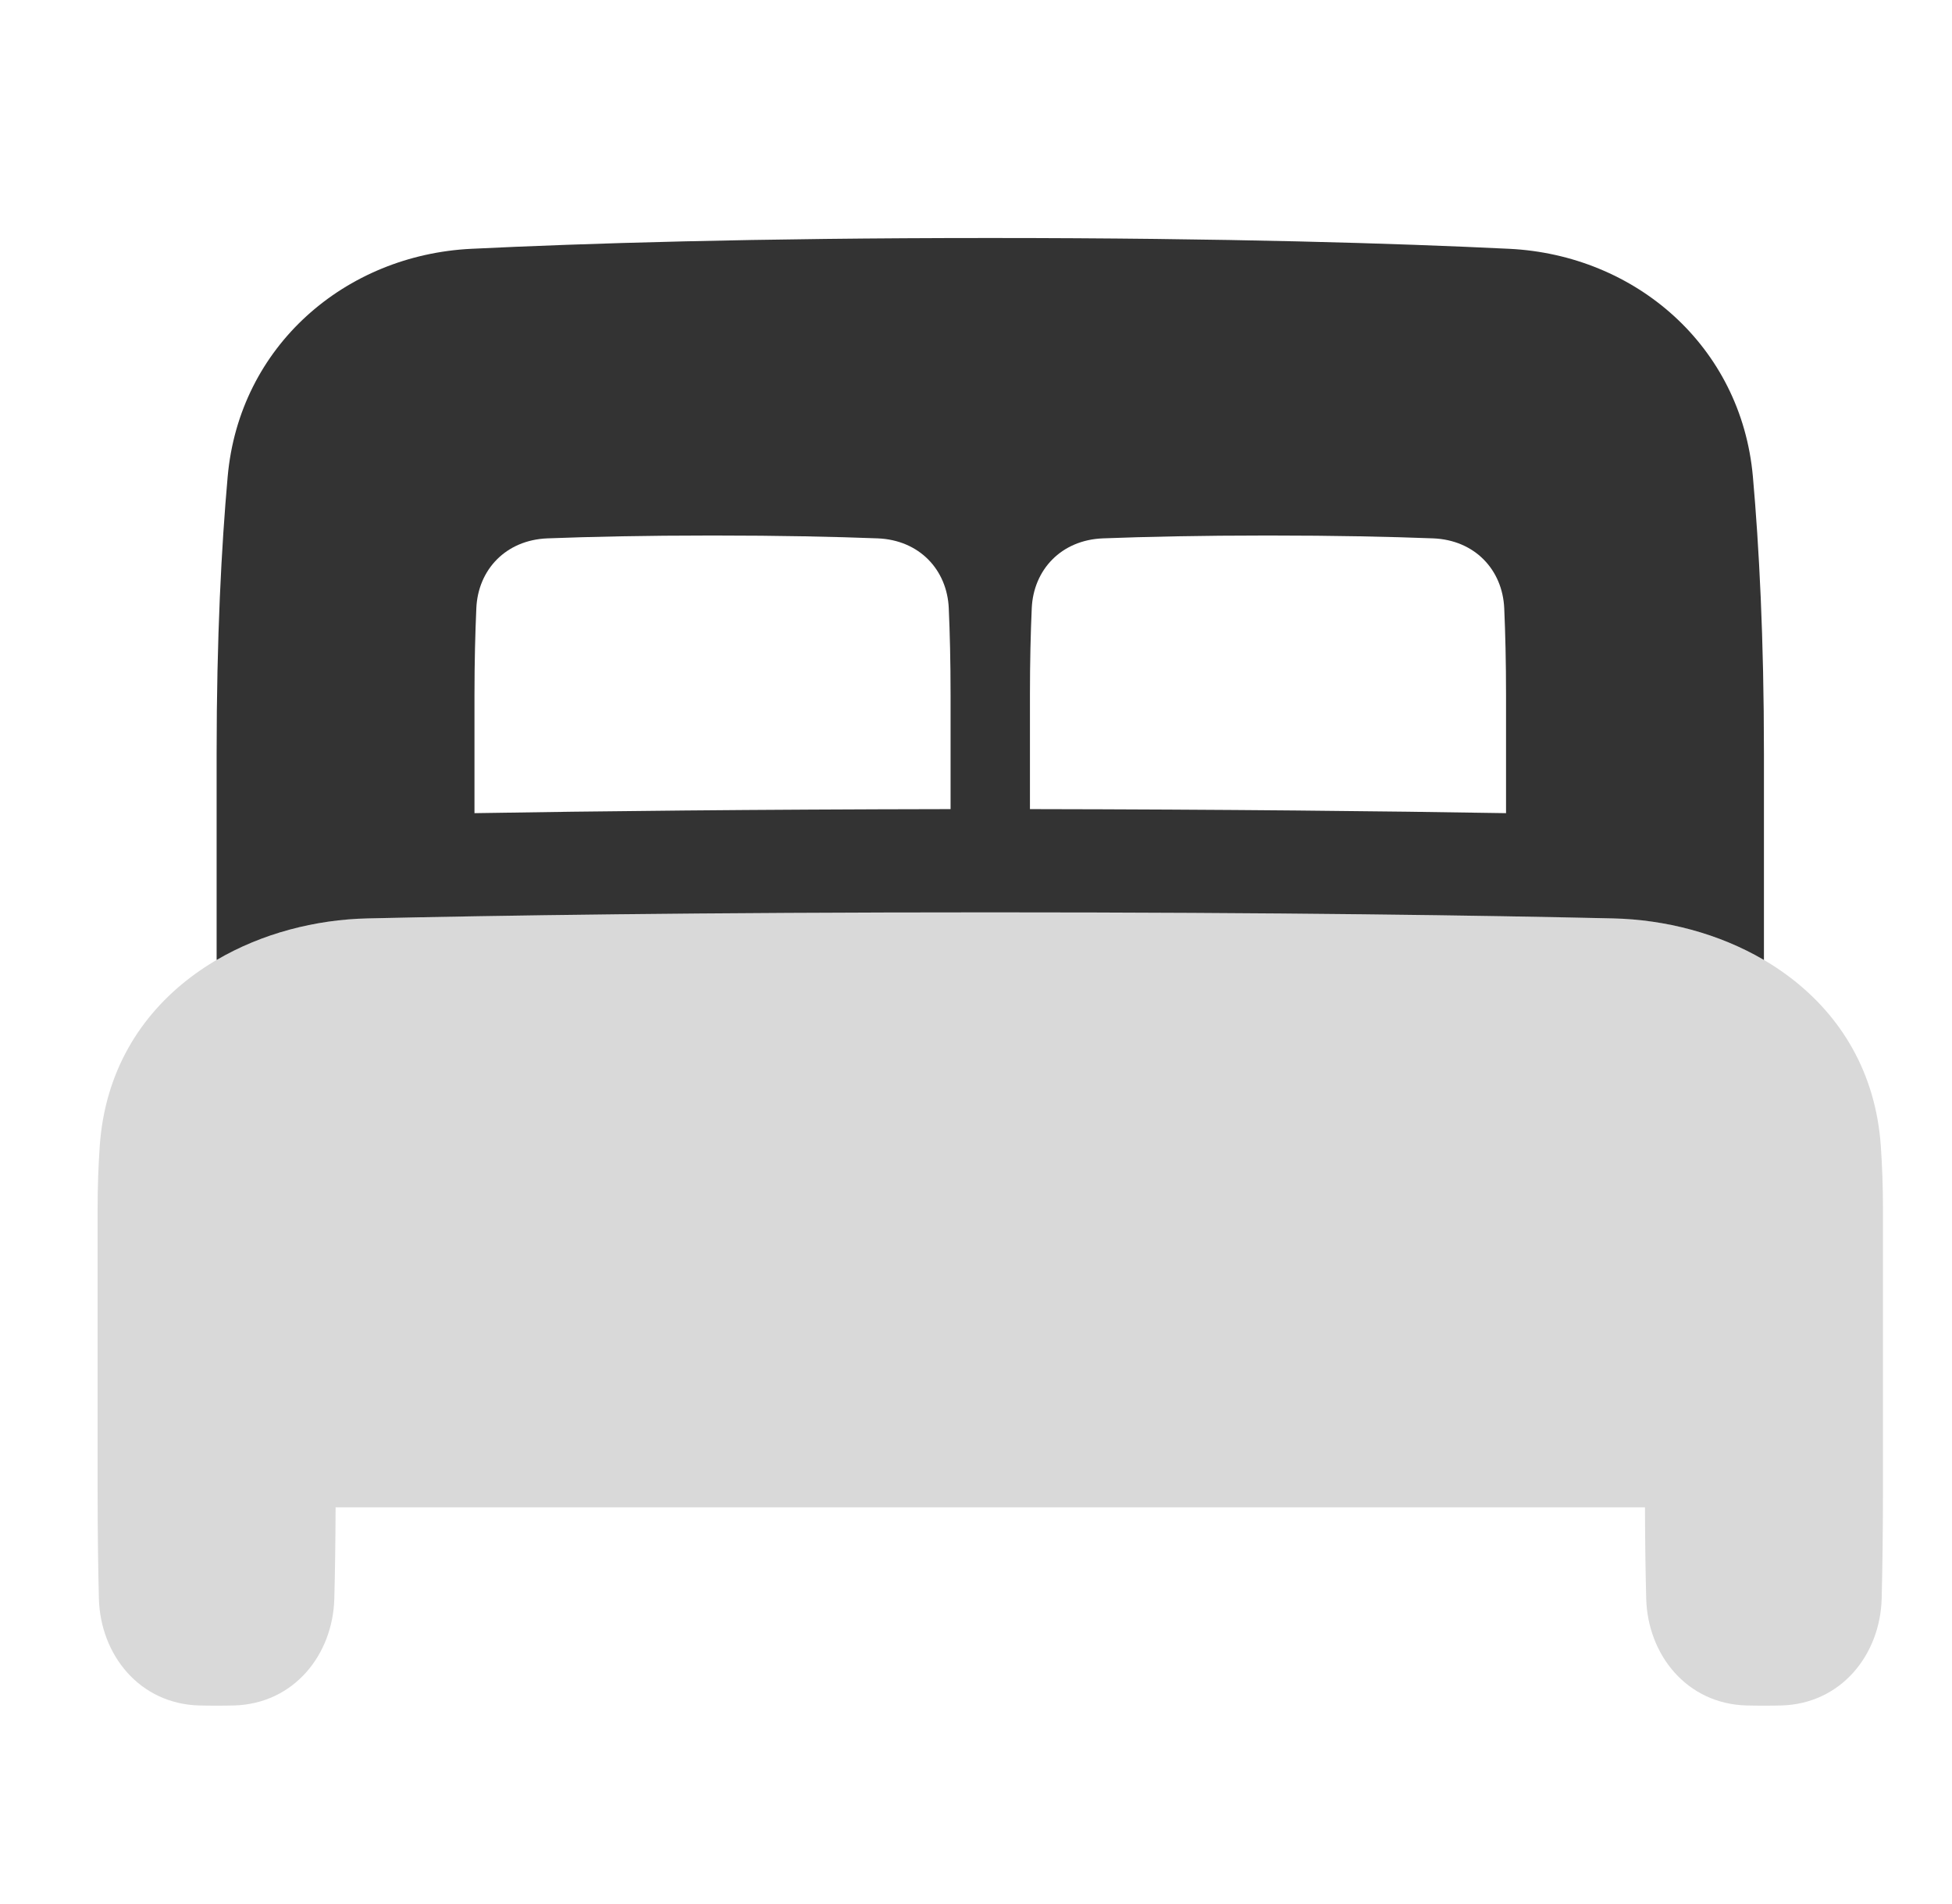
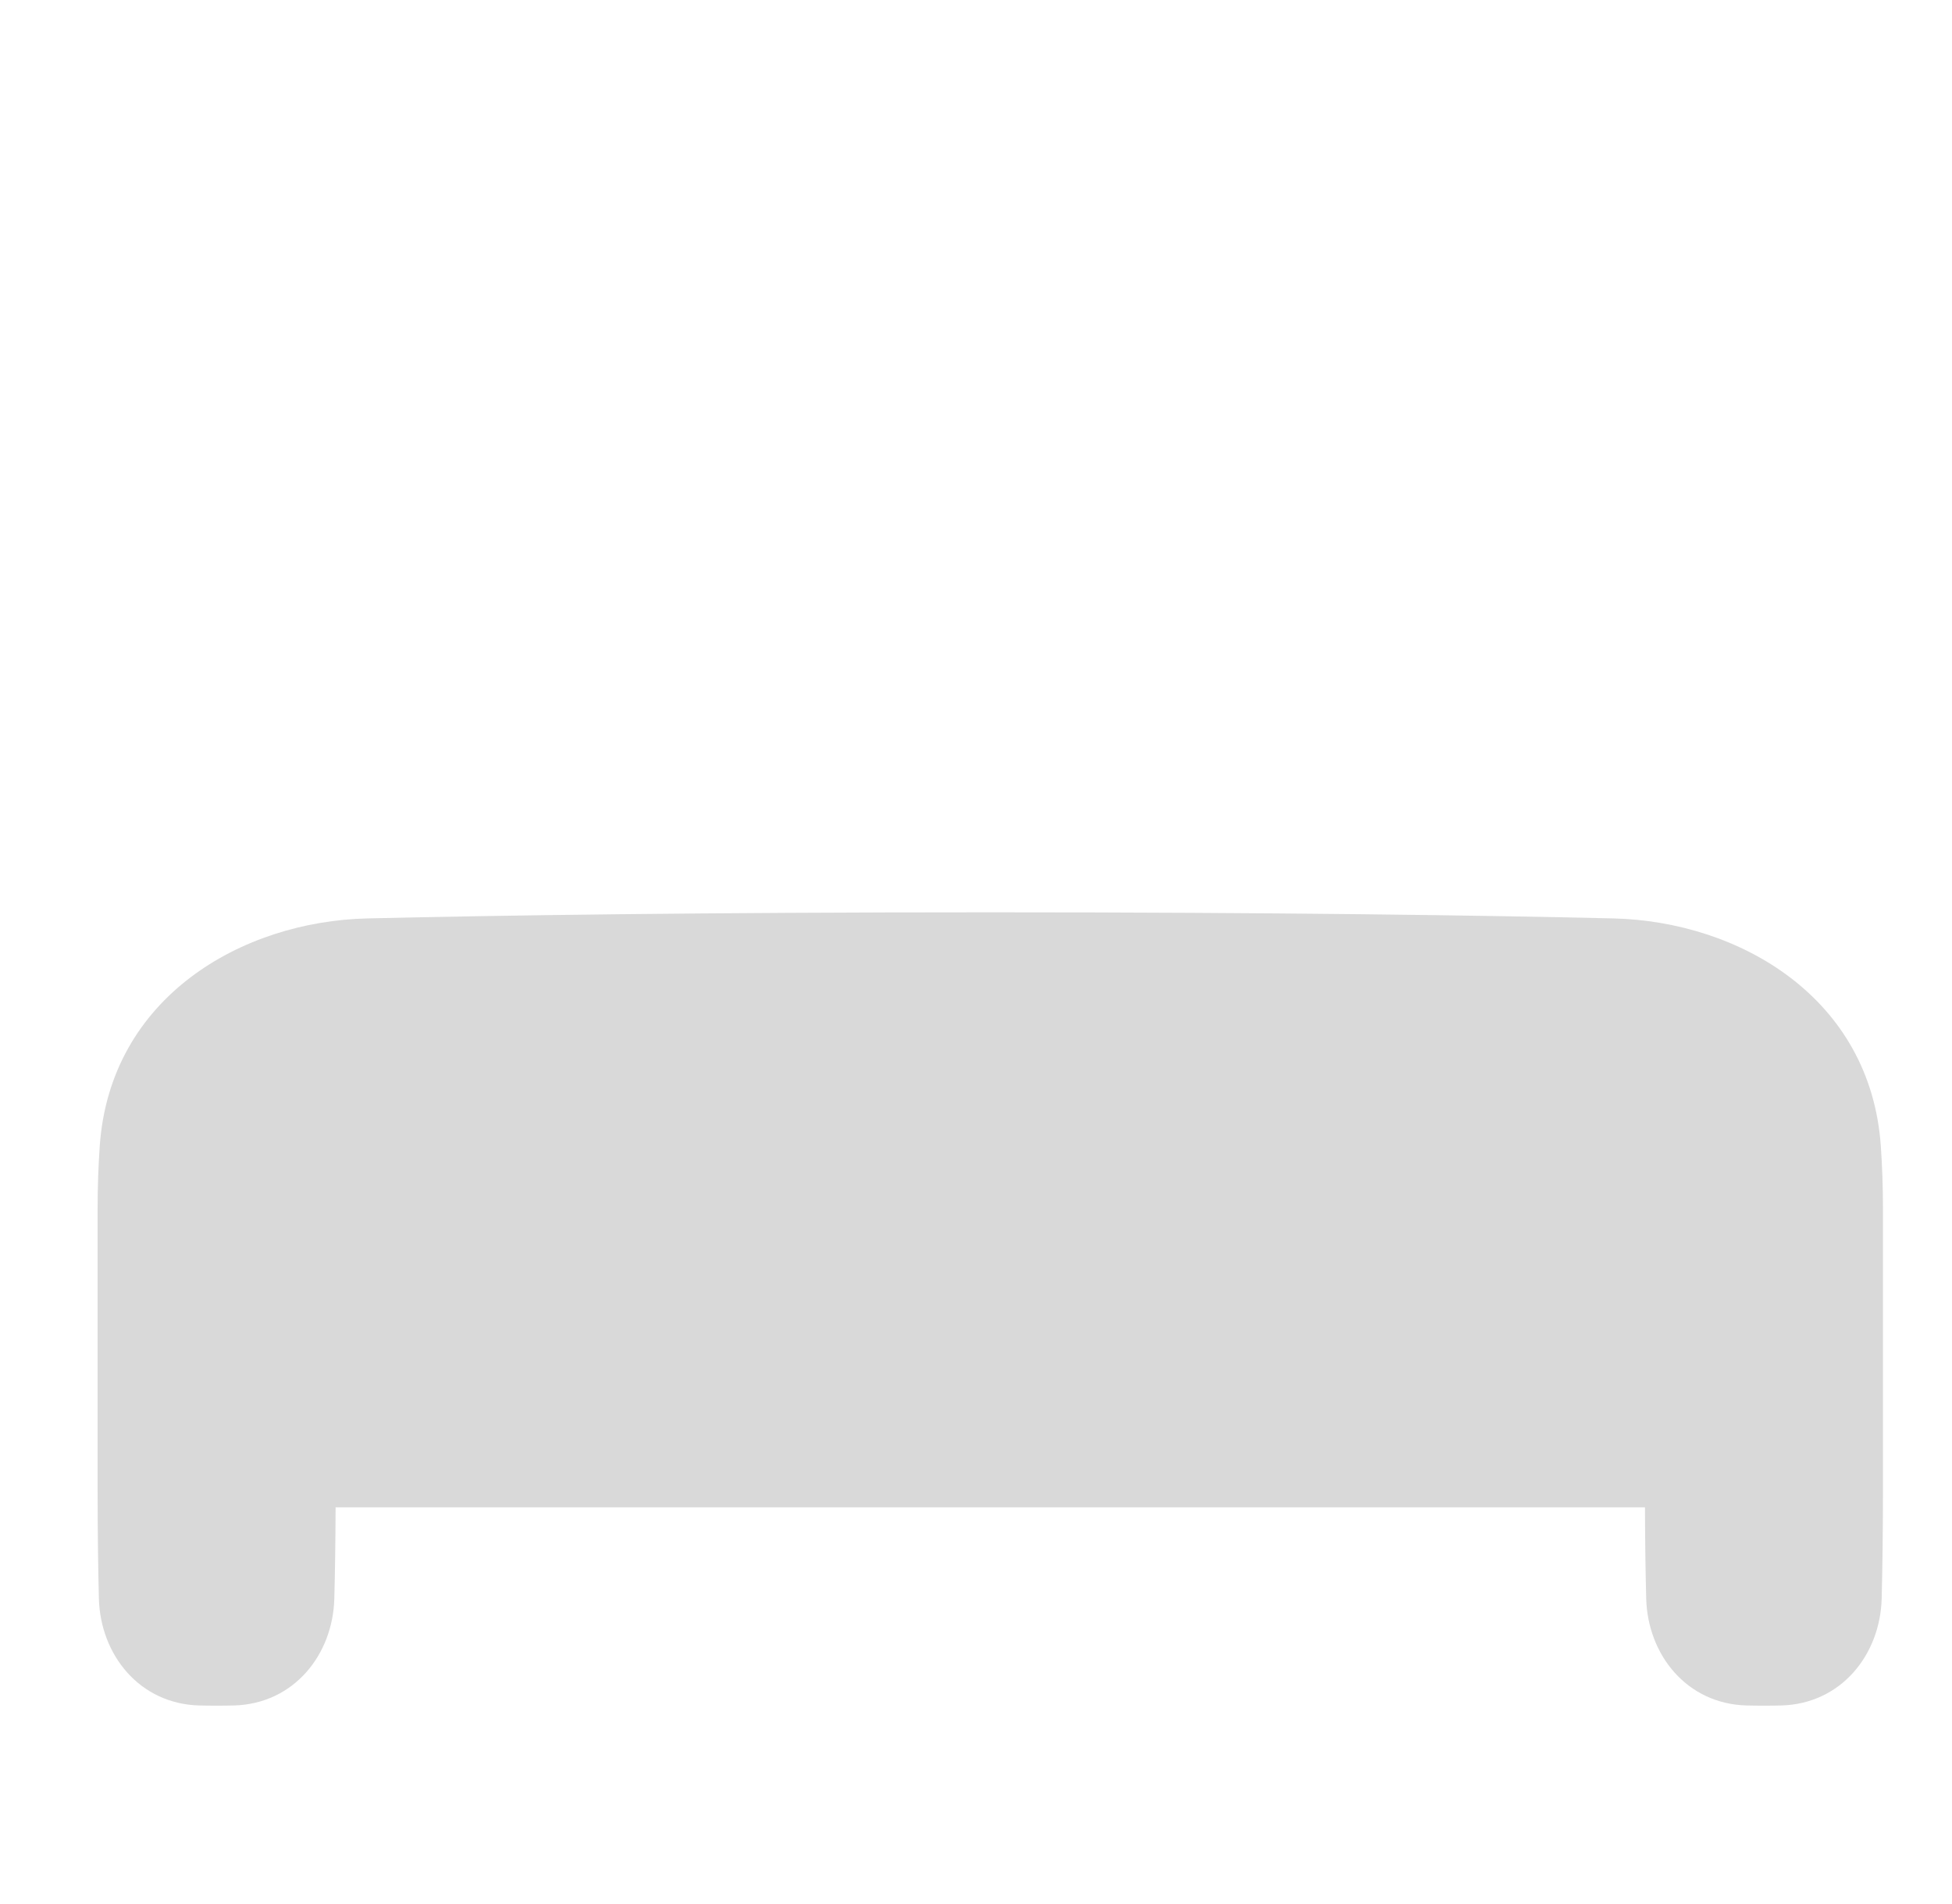
<svg xmlns="http://www.w3.org/2000/svg" width="41" height="40" viewBox="0 0 41 40" fill="none">
-   <path d="M2.05 25.416C2.05 24.936 2.066 24.491 2.095 24.078C2.31 20.959 5.067 19.355 7.72 19.294C10.425 19.231 14.706 19.166 20.8 19.166C26.894 19.166 31.175 19.231 33.88 19.294C36.532 19.355 39.289 20.959 39.505 24.078C39.534 24.491 39.55 24.936 39.55 25.416V31.25C39.55 32.21 39.538 32.982 39.523 33.582C39.492 34.761 38.673 35.796 37.412 35.829C37.297 35.832 37.177 35.833 37.05 35.833C36.923 35.833 36.802 35.832 36.688 35.829C35.426 35.796 34.608 34.761 34.577 33.582C34.564 33.072 34.553 32.436 34.551 31.666H7.049C7.046 32.436 7.036 33.072 7.022 33.582C6.992 34.761 6.173 35.796 4.912 35.829C4.797 35.832 4.677 35.833 4.55 35.833C4.423 35.833 4.302 35.832 4.188 35.829C2.926 35.796 2.108 34.761 2.077 33.582C2.062 32.982 2.05 32.21 2.05 31.25V25.416Z" fill="black" fill-opacity="0.15" />
-   <path fill-rule="evenodd" clip-rule="evenodd" d="M4.782 10.014C4.652 11.471 4.55 13.395 4.55 15.833V20.167C5.498 19.611 6.618 19.319 7.72 19.294C10.425 19.232 14.706 19.167 20.8 19.167C26.894 19.167 31.175 19.232 33.88 19.294C34.981 19.319 36.102 19.611 37.05 20.167V15.833C37.05 13.395 36.947 11.471 36.818 10.014C36.574 7.267 34.346 5.356 31.7 5.227C29.356 5.113 25.78 5 20.8 5C15.819 5 12.244 5.113 9.899 5.227C7.254 5.356 5.026 7.267 4.782 10.014ZM19.928 12.777C19.951 13.295 19.966 13.902 19.966 14.602V16.998C15.841 17.005 12.531 17.04 9.966 17.083V14.602C9.966 13.902 9.982 13.295 10.005 12.777C10.04 11.971 10.622 11.344 11.5 11.31C12.389 11.276 13.537 11.25 14.966 11.25C16.396 11.25 17.544 11.276 18.433 11.31C19.311 11.344 19.893 11.971 19.928 12.777ZM31.633 17.083C29.069 17.04 25.759 17.005 21.633 16.998V14.602C21.633 13.902 21.648 13.295 21.671 12.777C21.707 11.971 22.289 11.344 23.166 11.31C24.056 11.276 25.203 11.25 26.633 11.25C28.063 11.25 29.211 11.276 30.1 11.31C30.977 11.344 31.559 11.971 31.595 12.777C31.618 13.295 31.633 13.902 31.633 14.602V17.083Z" fill="black" fill-opacity="0.8" />
+   <path d="M2.05 25.416C2.05 24.936 2.066 24.491 2.095 24.078C2.31 20.959 5.067 19.355 7.72 19.294C10.425 19.231 14.706 19.166 20.8 19.166C26.894 19.166 31.175 19.231 33.88 19.294C36.532 19.355 39.289 20.959 39.505 24.078C39.534 24.491 39.55 24.936 39.55 25.416V31.25C39.55 32.21 39.538 32.982 39.523 33.582C39.492 34.761 38.673 35.796 37.412 35.829C37.297 35.832 37.177 35.833 37.05 35.833C36.923 35.833 36.802 35.832 36.688 35.829C35.426 35.796 34.608 34.761 34.577 33.582C34.564 33.072 34.553 32.436 34.551 31.666H7.049C7.046 32.436 7.036 33.072 7.022 33.582C6.992 34.761 6.173 35.796 4.912 35.829C4.797 35.832 4.677 35.833 4.55 35.833C4.423 35.833 4.302 35.832 4.188 35.829C2.926 35.796 2.108 34.761 2.077 33.582C2.062 32.982 2.05 32.21 2.05 31.25V25.416" fill="black" fill-opacity="0.15" />
</svg>